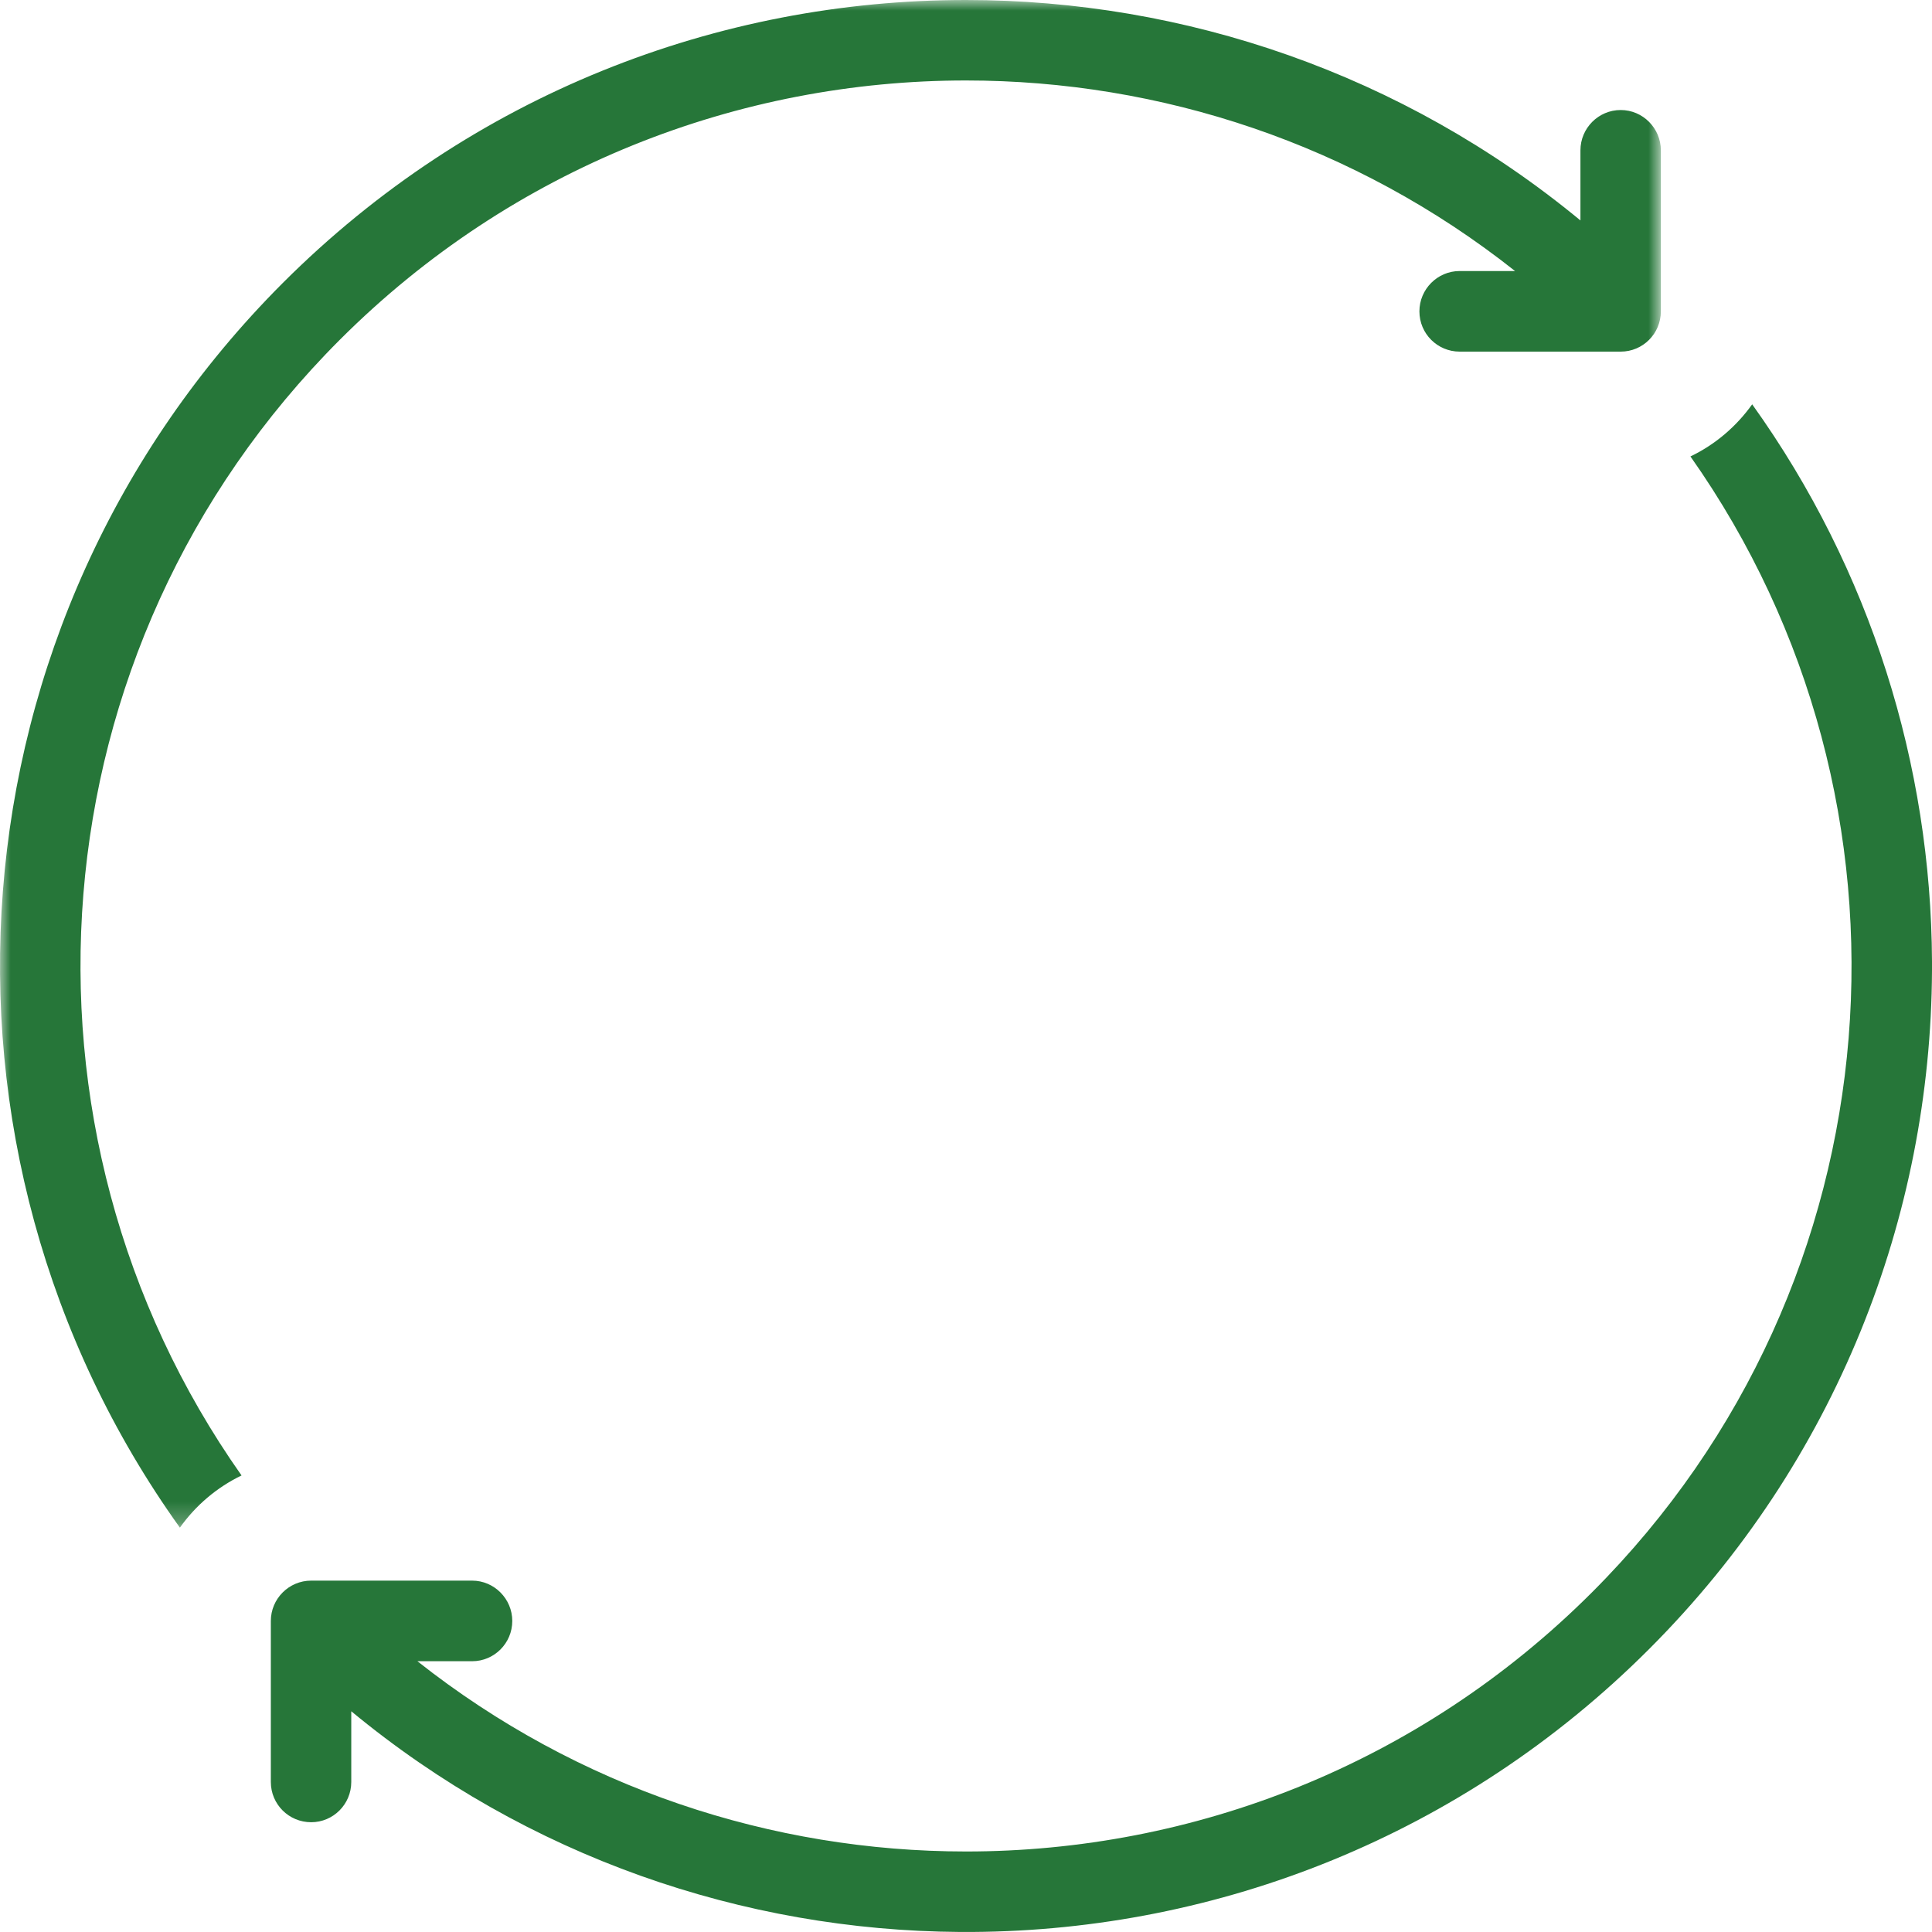
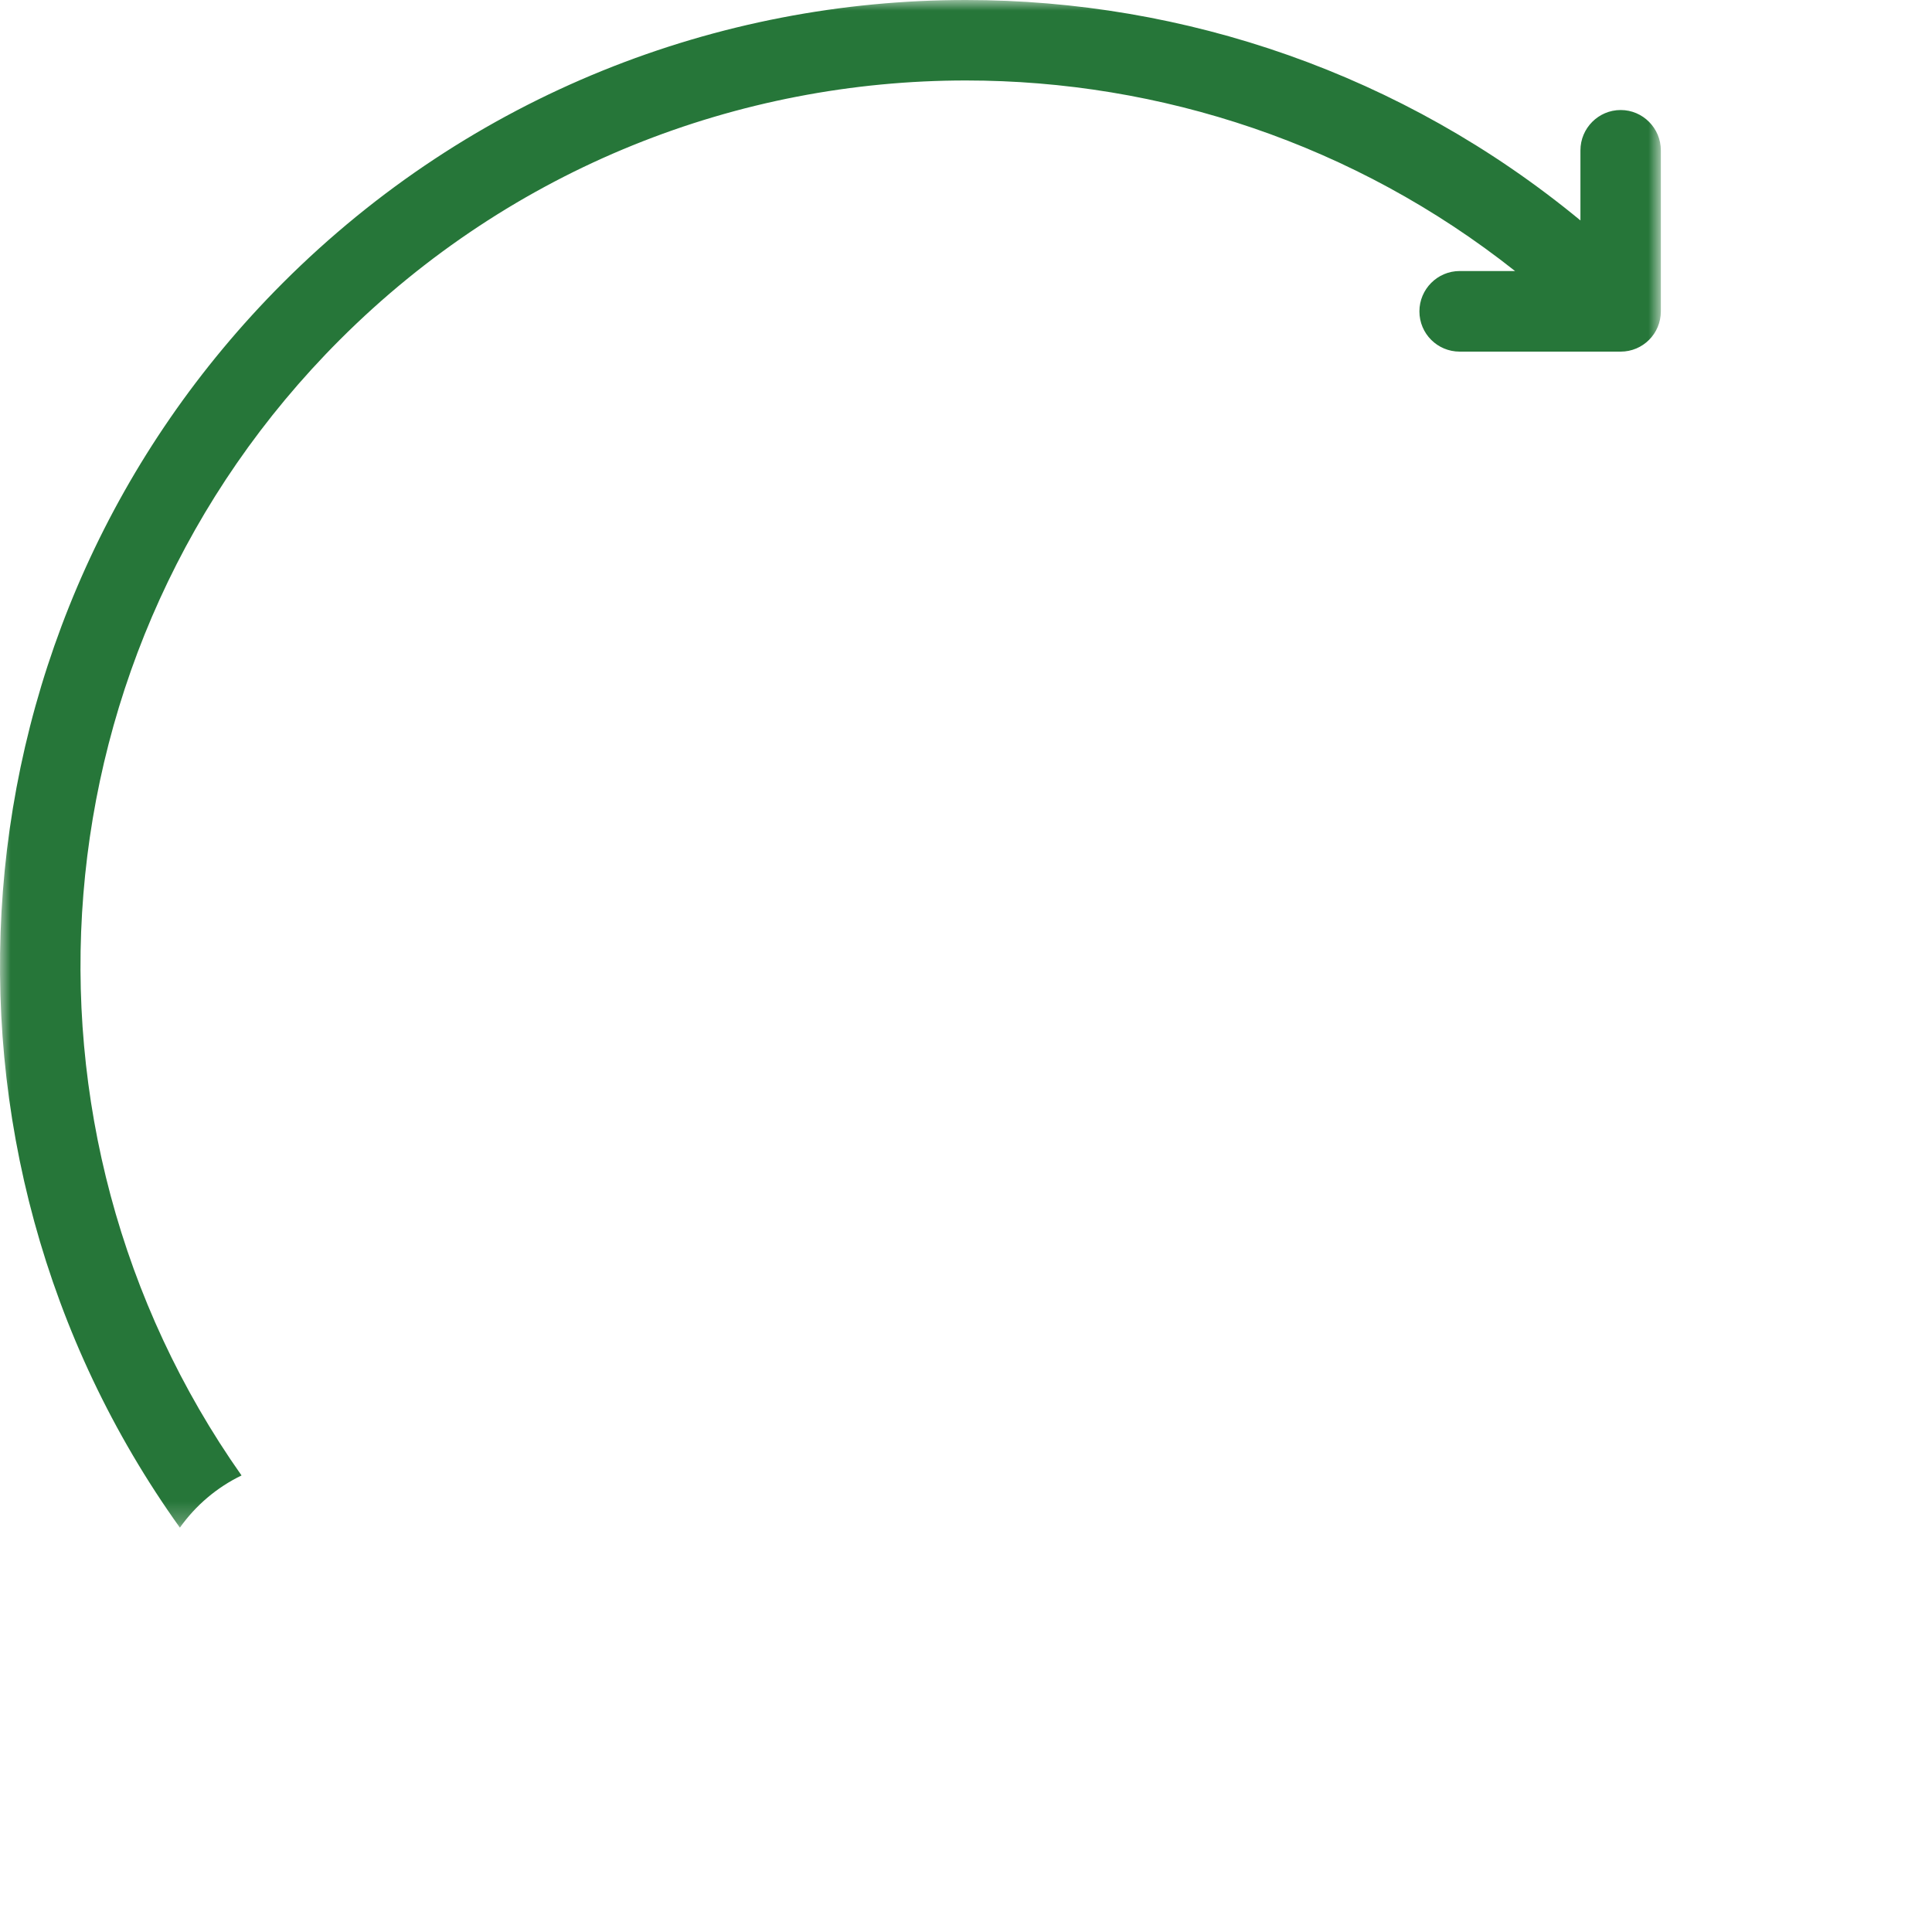
<svg xmlns="http://www.w3.org/2000/svg" xmlns:xlink="http://www.w3.org/1999/xlink" width="92px" height="92px" viewBox="0 0 92 92" version="1.1">
  <title>0124_timeless_by_design_integrated_circularity_icon</title>
  <defs>
    <polygon id="path-1" points="0 0 79.088 0 79.088 72.745 0 72.745" />
-     <polygon id="path-3" points="0 0 46.299 0 46.299 46.229 0 46.229" />
  </defs>
  <g id="Site-Creative--NA" stroke="none" stroke-width="1" fill="none" fill-rule="evenodd">
    <g id="20230124_TimelessbyDesign_LP_FA-NA" transform="translate(-824, -6822)">
      <g id="09--Timeless-Graphic-and-Carousel" transform="translate(0, 6611)">
        <g id="icons-group-create" transform="translate(0, 17)">
          <g id="icon-integrated-circularity" transform="translate(758, 194)">
            <g id="integrated_circularity_icon" transform="translate(66, 0)">
              <g id="Group-3">
                <mask id="mask-2" fill="white">
                  <use xlink:href="#path-1" />
                </mask>
                <g id="Clip-2" />
                <path d="M45.993,-0 C34.221,-0 22.452,4.489 13.47,13.471 C-2.673,29.623 -4.304,54.779 8.566,72.745 C9.315,71.689 10.326,70.827 11.502,70.26 C-0.098,53.799 1.46,30.906 16.182,16.18 C24.414,7.948 35.209,3.832 45.999,3.832 C55.255,3.832 64.506,6.856 72.145,12.906 L69.509,12.906 C68.448,12.906 67.591,13.774 67.591,14.827 C67.591,15.888 68.448,16.744 69.509,16.744 L77.176,16.744 C78.232,16.744 79.088,15.888 79.088,14.827 L79.088,7.159 C79.088,6.106 78.232,5.239 77.176,5.239 C76.115,5.239 75.259,6.106 75.259,7.159 L75.259,10.497 C66.783,3.501 56.387,-0 45.993,-0" id="Fill-1" fill="#267639" mask="url(#mask-2)" />
              </g>
              <g id="Group-6" transform="translate(45.701, 45.771)">
                <mask id="mask-4" fill="white">
                  <use xlink:href="#path-3" />
                </mask>
                <g id="Clip-5" />
                <path d="M46.299,-4.4408921e-16 L46.299,0.449 C46.299,0.3 46.299,0.149 46.299,-4.4408921e-16 M0.615,46.227 L-7.62279129e-13,46.227 C0.101,46.227 0.202,46.23 0.303,46.23 C0.407,46.23 0.511,46.227 0.615,46.227" id="Fill-4" fill="#267639" mask="url(#mask-4)" />
              </g>
-               <path d="M83.437,19.253 C82.687,20.306 81.674,21.173 80.497,21.735 C92.101,38.199 90.54,61.095 75.82,75.815 C67.586,84.05 56.793,88.166 46.001,88.166 C36.759,88.166 27.516,85.145 19.877,79.106 L22.482,79.106 C23.535,79.106 24.394,78.249 24.394,77.188 C24.394,76.135 23.535,75.268 22.482,75.268 L14.818,75.268 C13.754,75.268 12.897,76.135 12.897,77.188 L12.897,84.856 C12.897,85.917 13.754,86.773 14.818,86.773 C15.868,86.773 16.727,85.917 16.727,84.856 L16.727,81.489 C25.121,88.427 35.403,91.931 45.701,91.998 L46.316,91.998 C57.984,91.923 69.624,87.433 78.529,78.527 C87.455,69.602 91.944,57.919 92,46.22 L92,45.771 C91.955,36.458 89.1,27.159 83.437,19.253" id="Fill-7" fill="#267639" />
            </g>
          </g>
        </g>
      </g>
    </g>
  </g>
</svg>